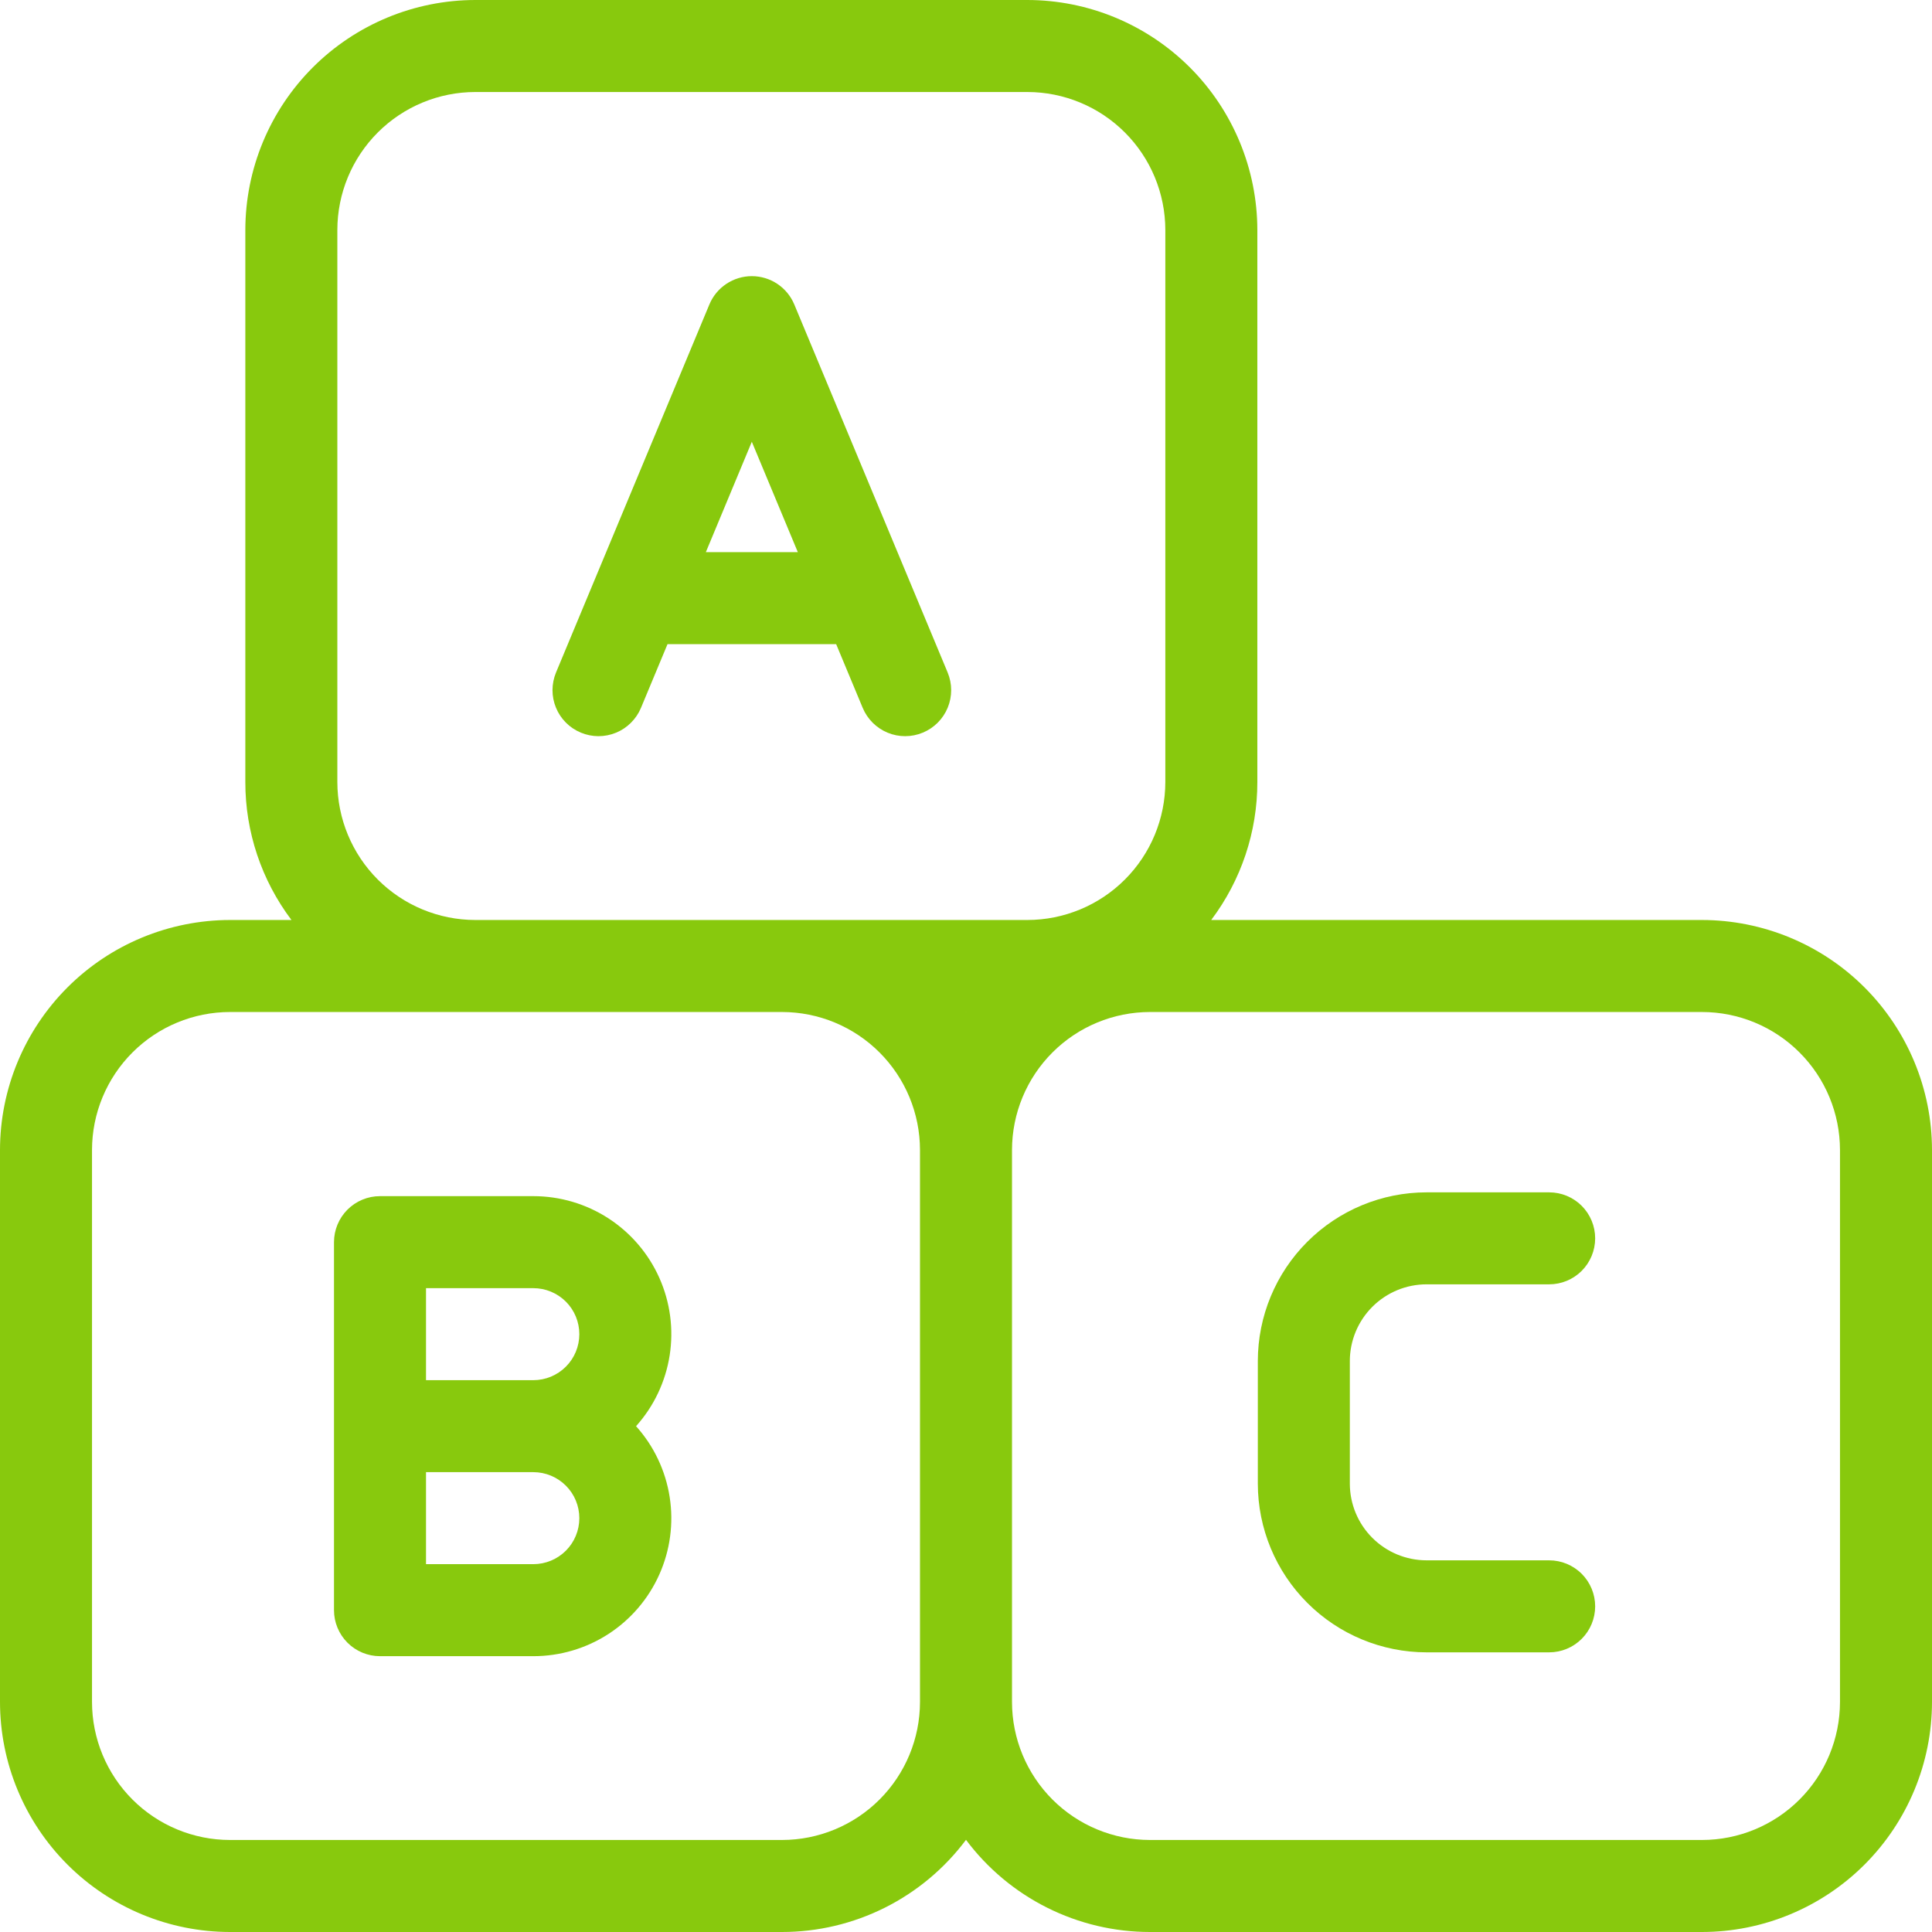
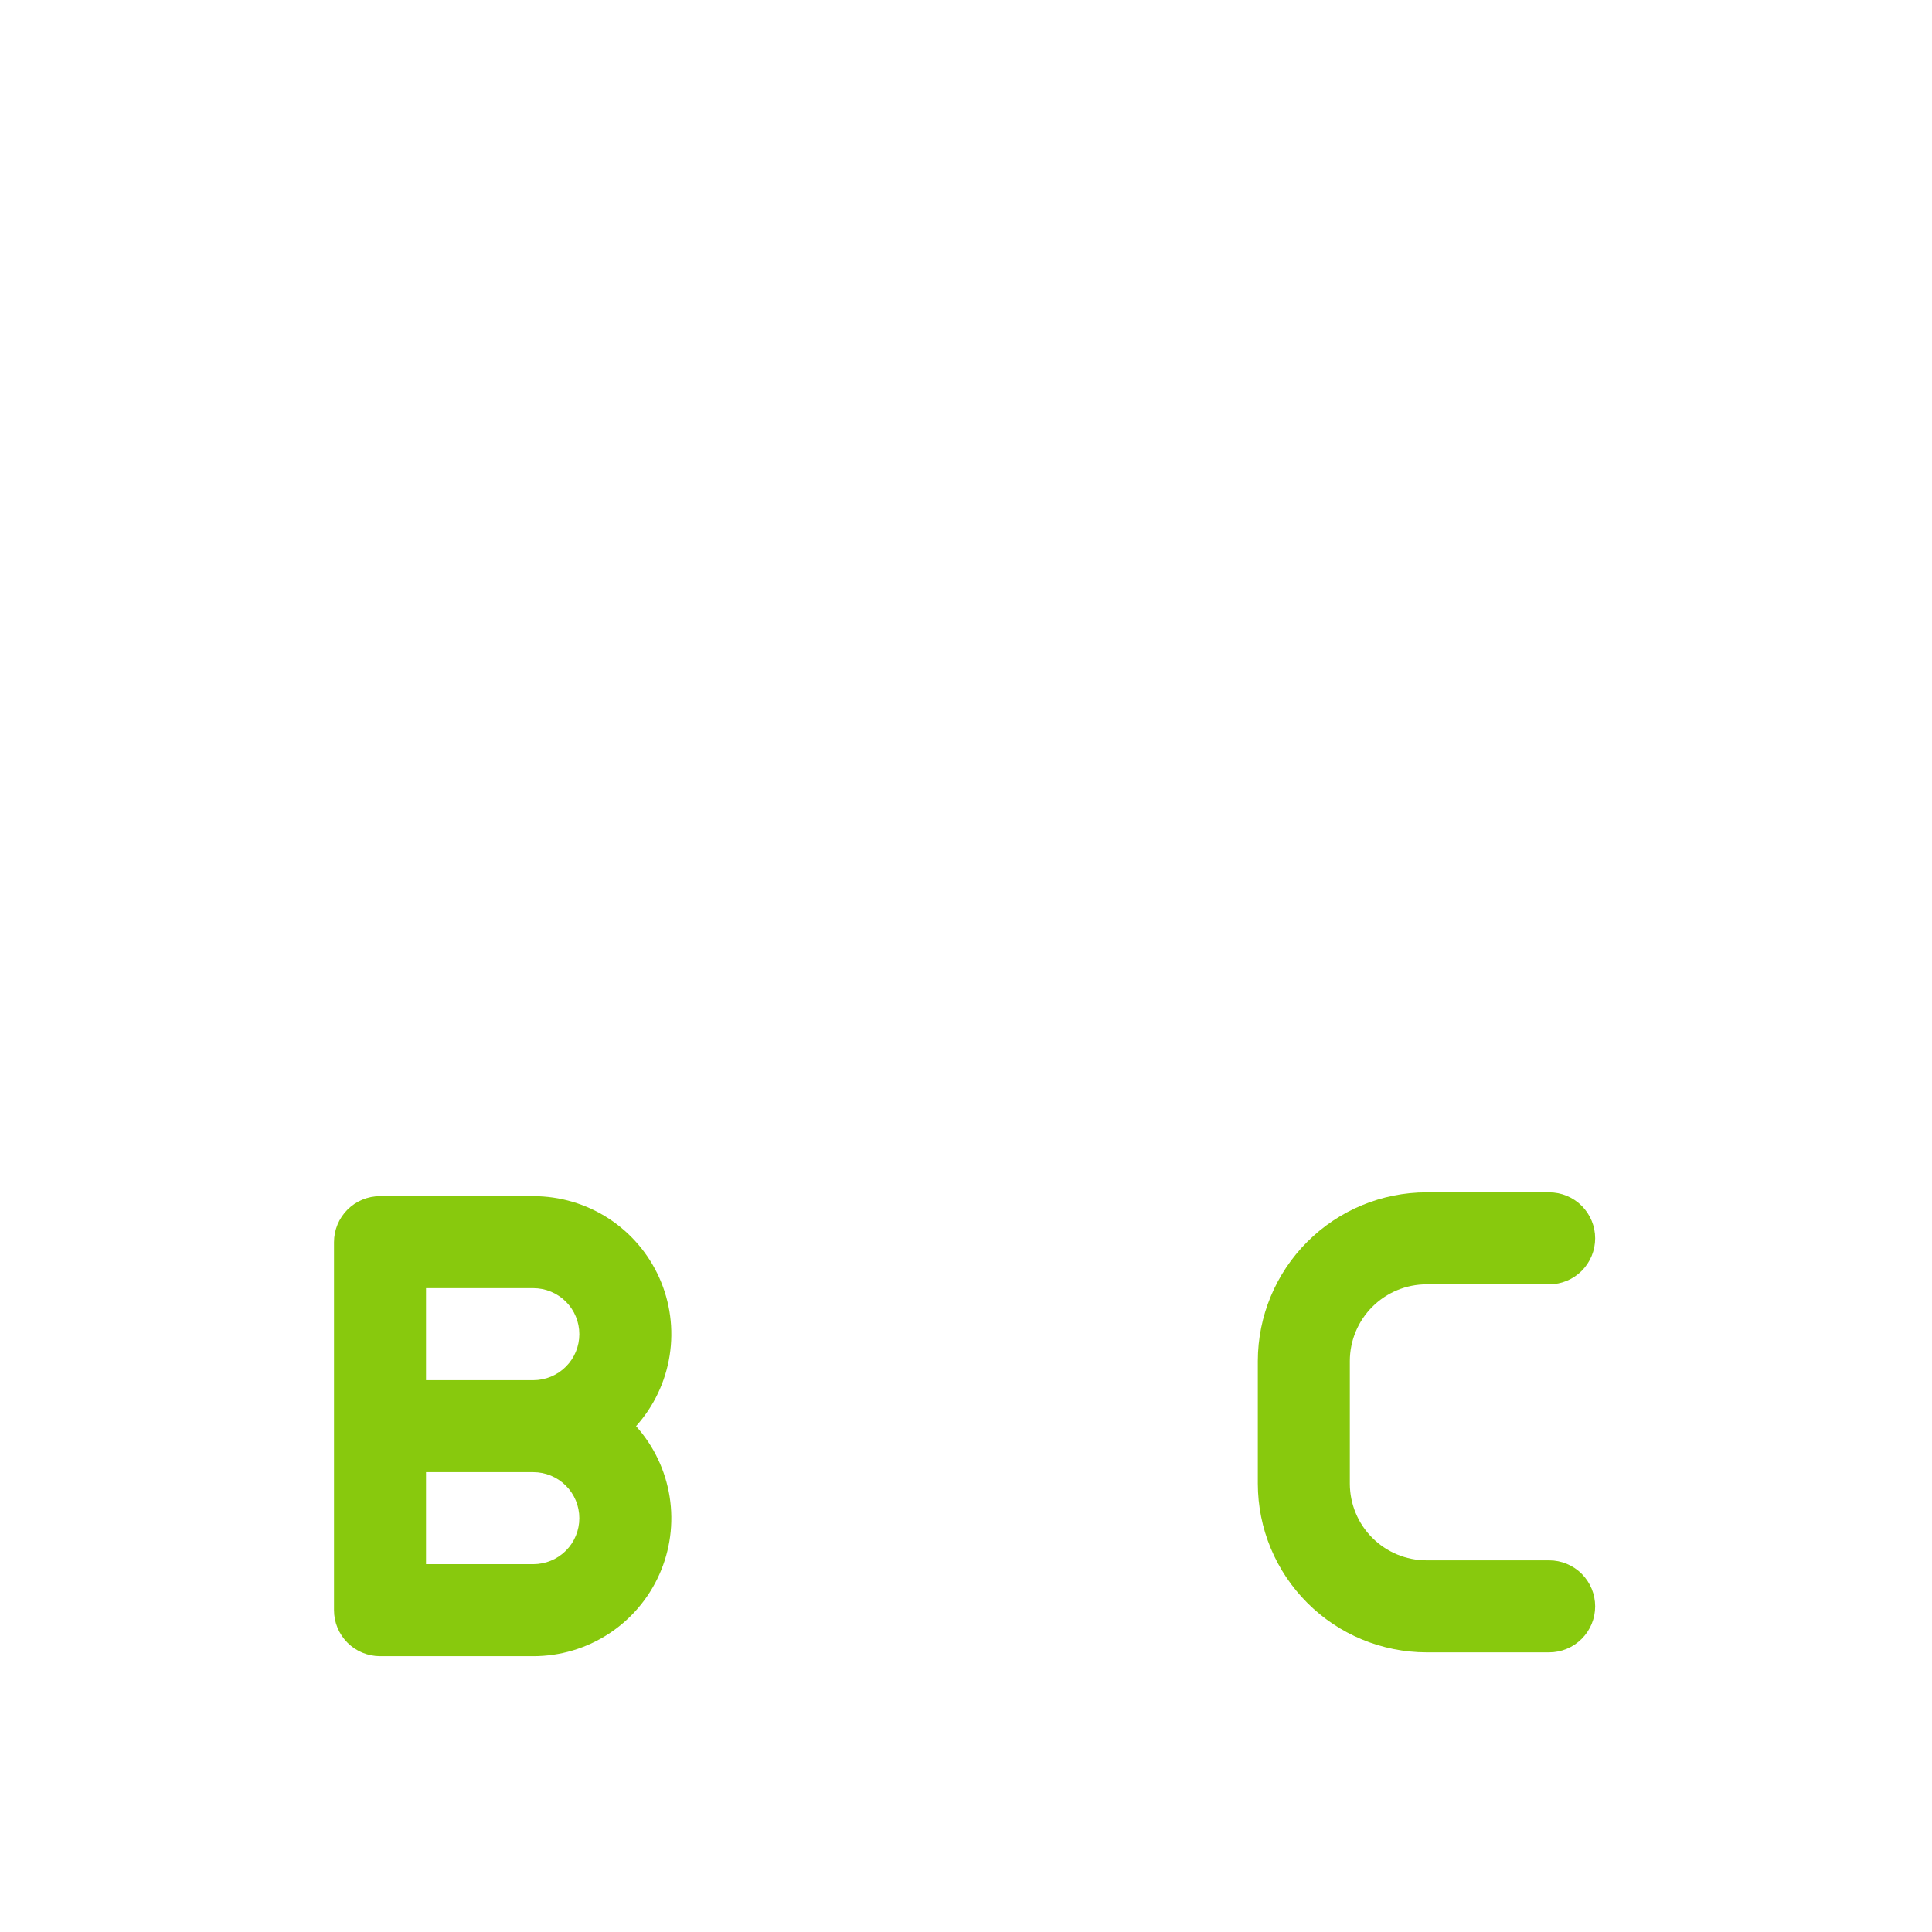
<svg xmlns="http://www.w3.org/2000/svg" width="64" height="64" viewBox="0 0 64 64" fill="none">
  <mask id="mask0_40_476" style="mask-type:alpha" maskUnits="userSpaceOnUse" x="0" y="0" width="64" height="64">
-     <rect width="64" height="64" />
-   </mask>
+     </mask>
  <g mask="url(#mask0_40_476)">
    <rect width="64" height="64" fill="#88C90D" />
  </g>
  <g clip-path="url(#clip0_40_476)">
-     <path d="M27.699 21.339L28.578 23.449C28.734 23.822 29.031 24.118 29.405 24.272C29.778 24.426 30.198 24.425 30.571 24.269C30.944 24.114 31.24 23.817 31.394 23.443C31.548 23.069 31.547 22.65 31.392 22.277L26.312 10.086C26.196 9.808 26.001 9.571 25.751 9.404C25.5 9.237 25.206 9.148 24.905 9.148C24.605 9.148 24.311 9.237 24.06 9.404C23.81 9.571 23.614 9.808 23.499 10.086L18.419 22.277C18.343 22.461 18.303 22.659 18.302 22.86C18.302 23.06 18.341 23.258 18.417 23.443C18.493 23.628 18.605 23.796 18.746 23.938C18.887 24.08 19.055 24.192 19.24 24.269C19.425 24.346 19.623 24.386 19.823 24.387C20.023 24.387 20.221 24.348 20.406 24.272C20.591 24.196 20.76 24.084 20.901 23.942C21.043 23.801 21.156 23.634 21.233 23.449L22.112 21.339H27.699ZM24.905 14.634L26.429 18.291H23.382L24.905 14.634Z" fill="#88C90D" />
    <path d="M17.667 39.624H12.588C12.184 39.624 11.796 39.785 11.51 40.071C11.225 40.357 11.064 40.744 11.064 41.148V53.339C11.064 53.743 11.225 54.13 11.51 54.416C11.796 54.702 12.184 54.863 12.588 54.863H17.667C18.55 54.863 19.414 54.608 20.155 54.128C20.895 53.648 21.481 52.963 21.841 52.157C22.201 51.351 22.32 50.458 22.183 49.586C22.046 48.714 21.66 47.901 21.07 47.244C21.66 46.587 22.046 45.773 22.183 44.901C22.32 44.029 22.201 43.136 21.841 42.33C21.481 41.524 20.895 40.84 20.155 40.359C19.414 39.879 18.55 39.624 17.667 39.624ZM14.112 42.672H17.667C18.071 42.672 18.459 42.833 18.745 43.118C19.031 43.404 19.191 43.792 19.191 44.196C19.191 44.6 19.031 44.988 18.745 45.273C18.459 45.559 18.071 45.72 17.667 45.72H14.112V42.672ZM17.667 51.815H14.112V48.767H17.667C18.071 48.767 18.459 48.928 18.745 49.214C19.031 49.499 19.191 49.887 19.191 50.291C19.191 50.695 19.031 51.083 18.745 51.369C18.459 51.654 18.071 51.815 17.667 51.815Z" fill="#88C90D" />
-     <path d="M56.381 30.476H40.123C41.116 29.159 41.653 27.554 41.651 25.905V7.619C41.648 5.599 40.845 3.662 39.417 2.234C37.988 0.806 36.052 0.002 34.032 0H15.746C13.726 0.002 11.789 0.806 10.361 2.234C8.933 3.662 8.129 5.599 8.127 7.619V25.905C8.125 27.554 8.662 29.159 9.655 30.476H7.619C5.599 30.479 3.662 31.282 2.234 32.71C0.806 34.139 0.002 36.075 0 38.095V56.381C0.002 58.401 0.806 60.338 2.234 61.766C3.662 63.194 5.599 63.998 7.619 64H25.905C27.088 64 28.255 63.724 29.313 63.194C30.371 62.664 31.291 61.895 32 60.947C32.709 61.895 33.629 62.664 34.687 63.194C35.745 63.724 36.912 64 38.095 64H56.381C58.401 63.998 60.338 63.194 61.766 61.766C63.194 60.338 63.998 58.401 64 56.381V38.095C63.998 36.075 63.194 34.139 61.766 32.71C60.338 31.282 58.401 30.479 56.381 30.476ZM11.175 25.905V7.619C11.176 6.407 11.658 5.245 12.515 4.388C13.372 3.531 14.534 3.049 15.746 3.048H34.032C35.244 3.049 36.406 3.531 37.263 4.388C38.12 5.245 38.602 6.407 38.603 7.619V25.905C38.602 27.117 38.12 28.279 37.263 29.136C36.406 29.993 35.244 30.475 34.032 30.476H15.746C14.534 30.475 13.372 29.993 12.515 29.136C11.658 28.279 11.176 27.117 11.175 25.905ZM32.004 33.524L32 33.529L31.996 33.524H32.004ZM25.905 60.952H7.619C6.407 60.951 5.245 60.469 4.388 59.612C3.531 58.755 3.049 57.593 3.048 56.381V38.095C3.049 36.883 3.531 35.721 4.388 34.864C5.245 34.007 6.407 33.525 7.619 33.524H25.905C27.117 33.525 28.279 34.007 29.136 34.864C29.993 35.721 30.475 36.883 30.476 38.095V56.381C30.475 57.593 29.993 58.755 29.136 59.612C28.279 60.469 27.117 60.951 25.905 60.952ZM60.952 56.381C60.951 57.593 60.469 58.755 59.612 59.612C58.755 60.469 57.593 60.951 56.381 60.952H38.095C36.883 60.951 35.721 60.469 34.864 59.612C34.007 58.755 33.525 57.593 33.524 56.381V38.095C33.525 36.883 34.007 35.721 34.864 34.864C35.721 34.007 36.883 33.525 38.095 33.524H56.381C57.593 33.525 58.755 34.007 59.612 34.864C60.469 35.721 60.951 36.883 60.952 38.095V56.381Z" fill="#88C90D" />
    <path d="M47.255 42.545H51.318C51.722 42.545 52.11 42.385 52.396 42.099C52.681 41.813 52.842 41.425 52.842 41.021C52.842 40.617 52.681 40.23 52.396 39.944C52.11 39.658 51.722 39.498 51.318 39.498H47.255C45.773 39.499 44.353 40.089 43.306 41.136C42.258 42.183 41.669 43.603 41.667 45.085V49.148C41.669 50.63 42.258 52.05 43.306 53.097C44.353 54.145 45.773 54.734 47.255 54.736H51.318C51.722 54.736 52.11 54.575 52.396 54.289C52.681 54.004 52.842 53.616 52.842 53.212C52.842 52.808 52.681 52.42 52.396 52.134C52.11 51.849 51.722 51.688 51.318 51.688H47.255C46.581 51.687 45.936 51.419 45.46 50.943C44.983 50.467 44.716 49.822 44.715 49.148V45.085C44.716 44.411 44.984 43.766 45.46 43.29C45.936 42.814 46.581 42.546 47.255 42.545Z" fill="#88C90D" />
  </g>
  <defs>
    <clipPath id="clip0_40_476">
      <rect width="64" height="64" fill="white" />
    </clipPath>
  </defs>
</svg>